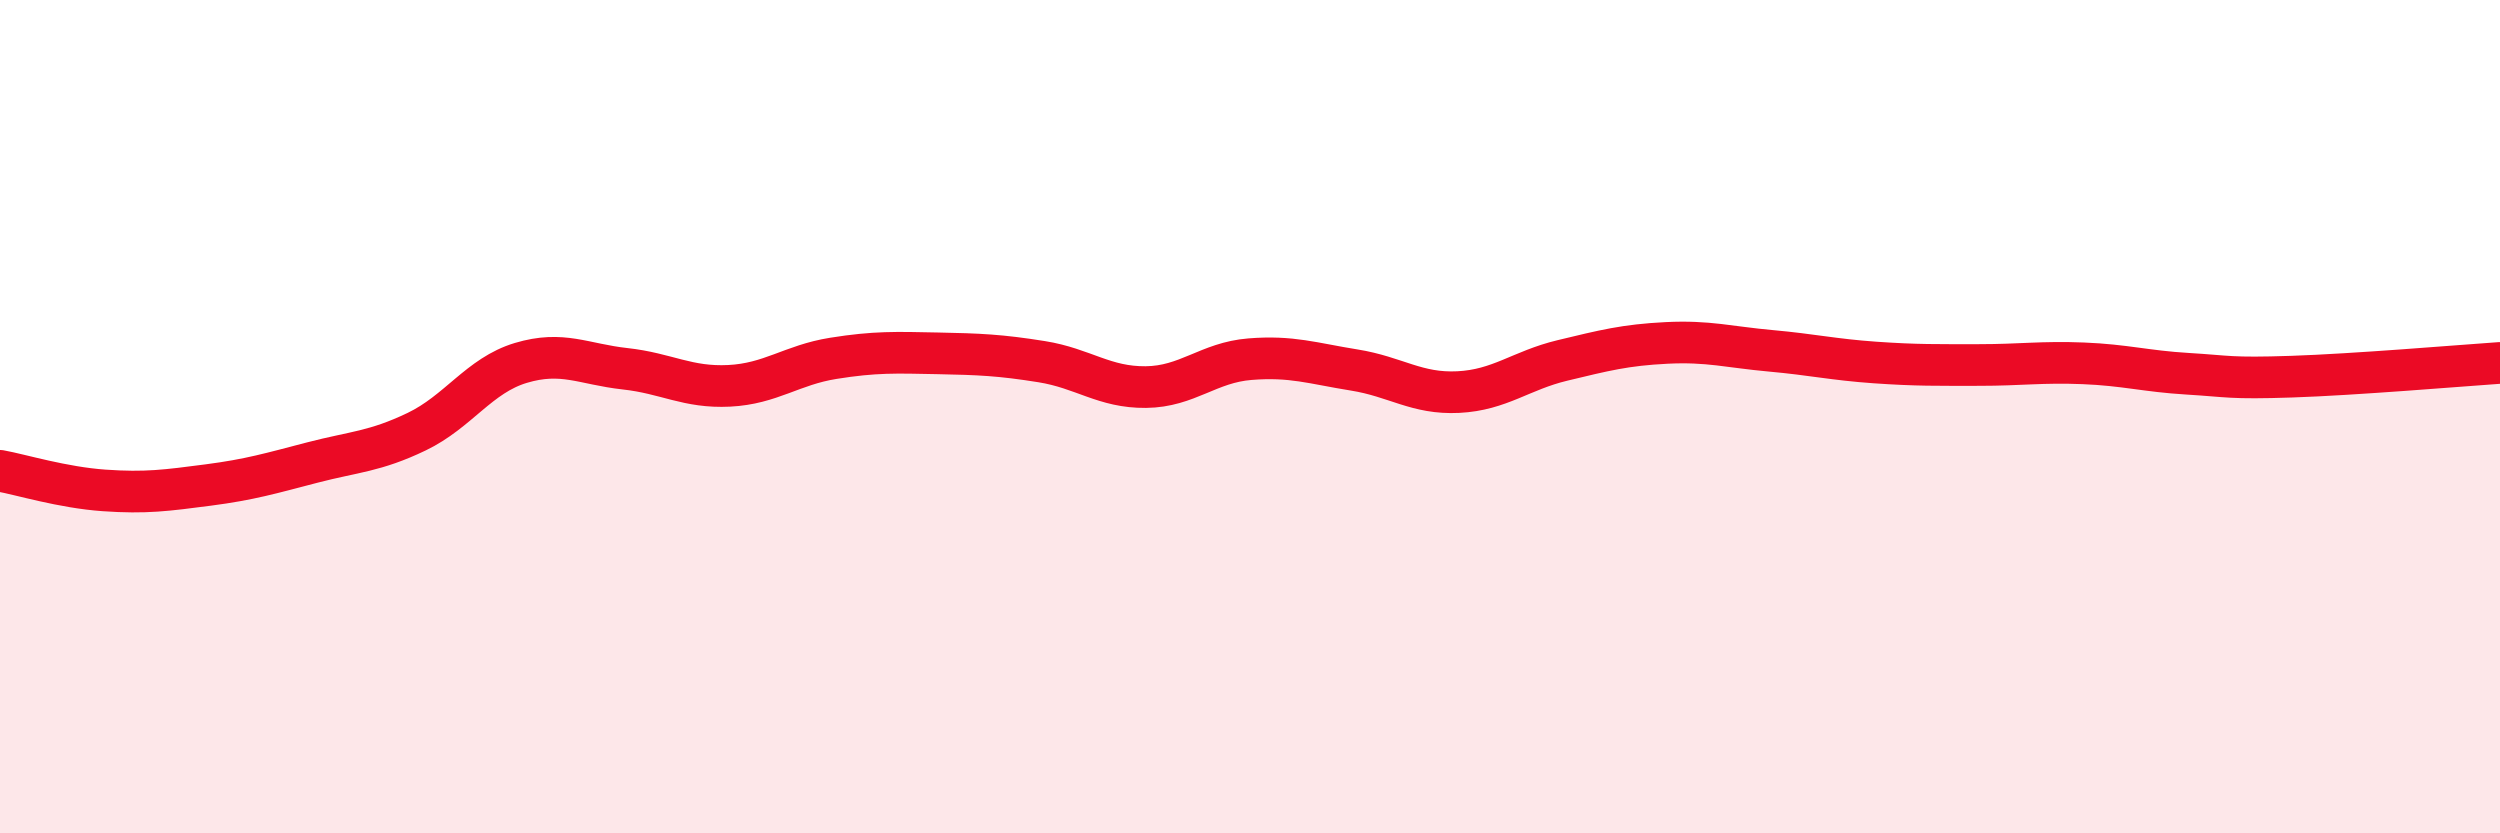
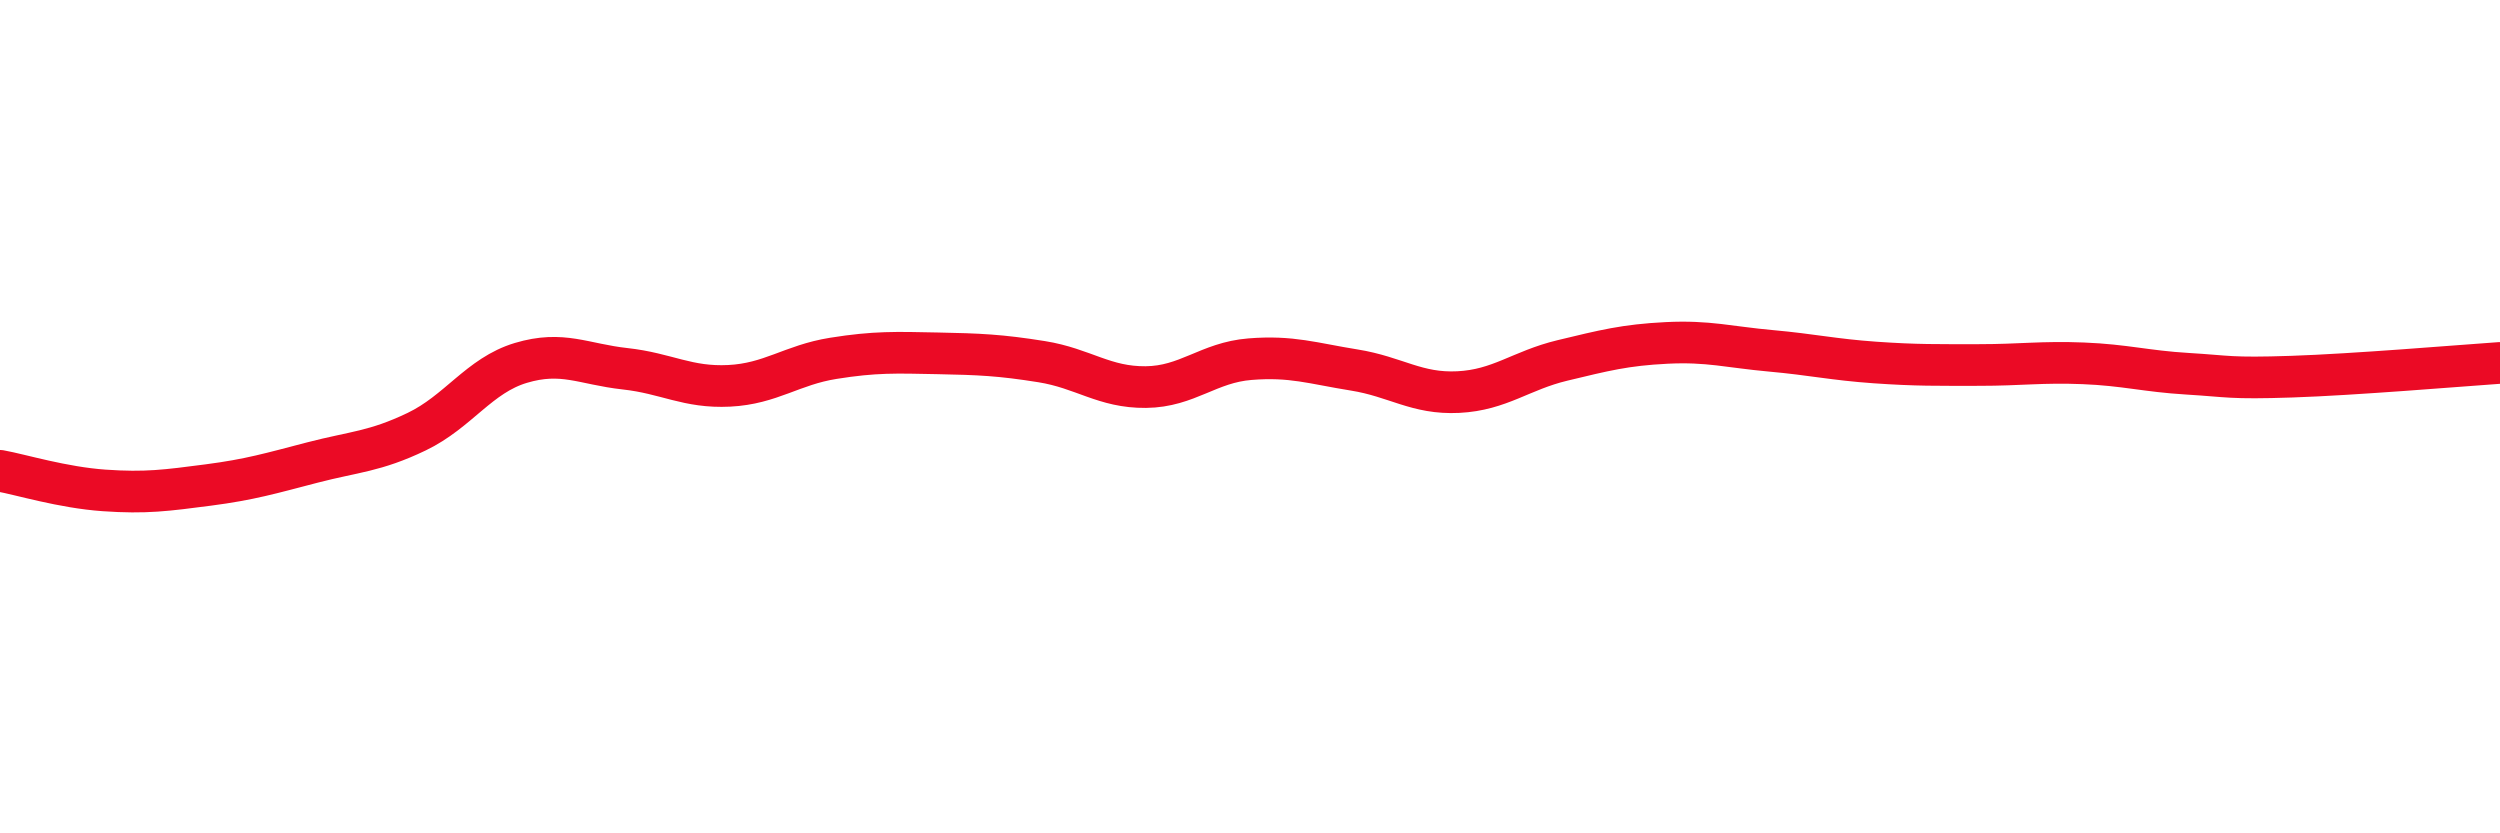
<svg xmlns="http://www.w3.org/2000/svg" width="60" height="20" viewBox="0 0 60 20">
-   <path d="M 0,11.3 C 0.5,11.39 1.5,11.7 2.5,11.77 C 3.5,11.84 4,11.77 5,11.64 C 6,11.51 6.5,11.36 7.5,11.1 C 8.5,10.84 9,10.84 10,10.36 C 11,9.88 11.5,9.01 12.5,8.71 C 13.5,8.41 14,8.74 15,8.85 C 16,8.96 16.5,9.31 17.5,9.26 C 18.5,9.21 19,8.76 20,8.6 C 21,8.44 21.5,8.46 22.5,8.48 C 23.5,8.5 24,8.52 25,8.68 C 26,8.84 26.5,9.3 27.5,9.29 C 28.5,9.28 29,8.7 30,8.62 C 31,8.54 31.5,8.72 32.5,8.88 C 33.5,9.04 34,9.46 35,9.41 C 36,9.36 36.5,8.89 37.5,8.65 C 38.5,8.41 39,8.28 40,8.23 C 41,8.18 41.5,8.33 42.5,8.42 C 43.5,8.51 44,8.63 45,8.7 C 46,8.77 46.5,8.76 47.5,8.76 C 48.5,8.76 49,8.68 50,8.72 C 51,8.76 51.5,8.91 52.5,8.97 C 53.5,9.03 53.5,9.09 55,9.04 C 56.5,8.99 59,8.78 60,8.71L60 20L0 20Z" fill="#EB0A25" opacity="0.1" stroke-linecap="round" stroke-linejoin="round" />
  <path d="M 0,11.3 C 0.5,11.39 1.5,11.7 2.5,11.77 C 3.5,11.84 4,11.77 5,11.64 C 6,11.51 6.5,11.36 7.5,11.1 C 8.5,10.84 9,10.84 10,10.36 C 11,9.88 11.5,9.01 12.5,8.71 C 13.5,8.41 14,8.74 15,8.85 C 16,8.96 16.5,9.31 17.5,9.26 C 18.5,9.21 19,8.76 20,8.6 C 21,8.44 21.5,8.46 22.5,8.48 C 23.5,8.5 24,8.52 25,8.68 C 26,8.84 26.5,9.3 27.5,9.29 C 28.5,9.28 29,8.7 30,8.62 C 31,8.54 31.5,8.72 32.5,8.88 C 33.5,9.04 34,9.46 35,9.41 C 36,9.36 36.5,8.89 37.5,8.65 C 38.5,8.41 39,8.28 40,8.23 C 41,8.18 41.5,8.33 42.5,8.42 C 43.5,8.51 44,8.63 45,8.7 C 46,8.77 46.5,8.76 47.5,8.76 C 48.5,8.76 49,8.68 50,8.72 C 51,8.76 51.5,8.91 52.5,8.97 C 53.5,9.03 53.5,9.09 55,9.04 C 56.5,8.99 59,8.78 60,8.71" stroke="#EB0A25" stroke-width="1" fill="none" stroke-linecap="round" stroke-linejoin="round" />
</svg>